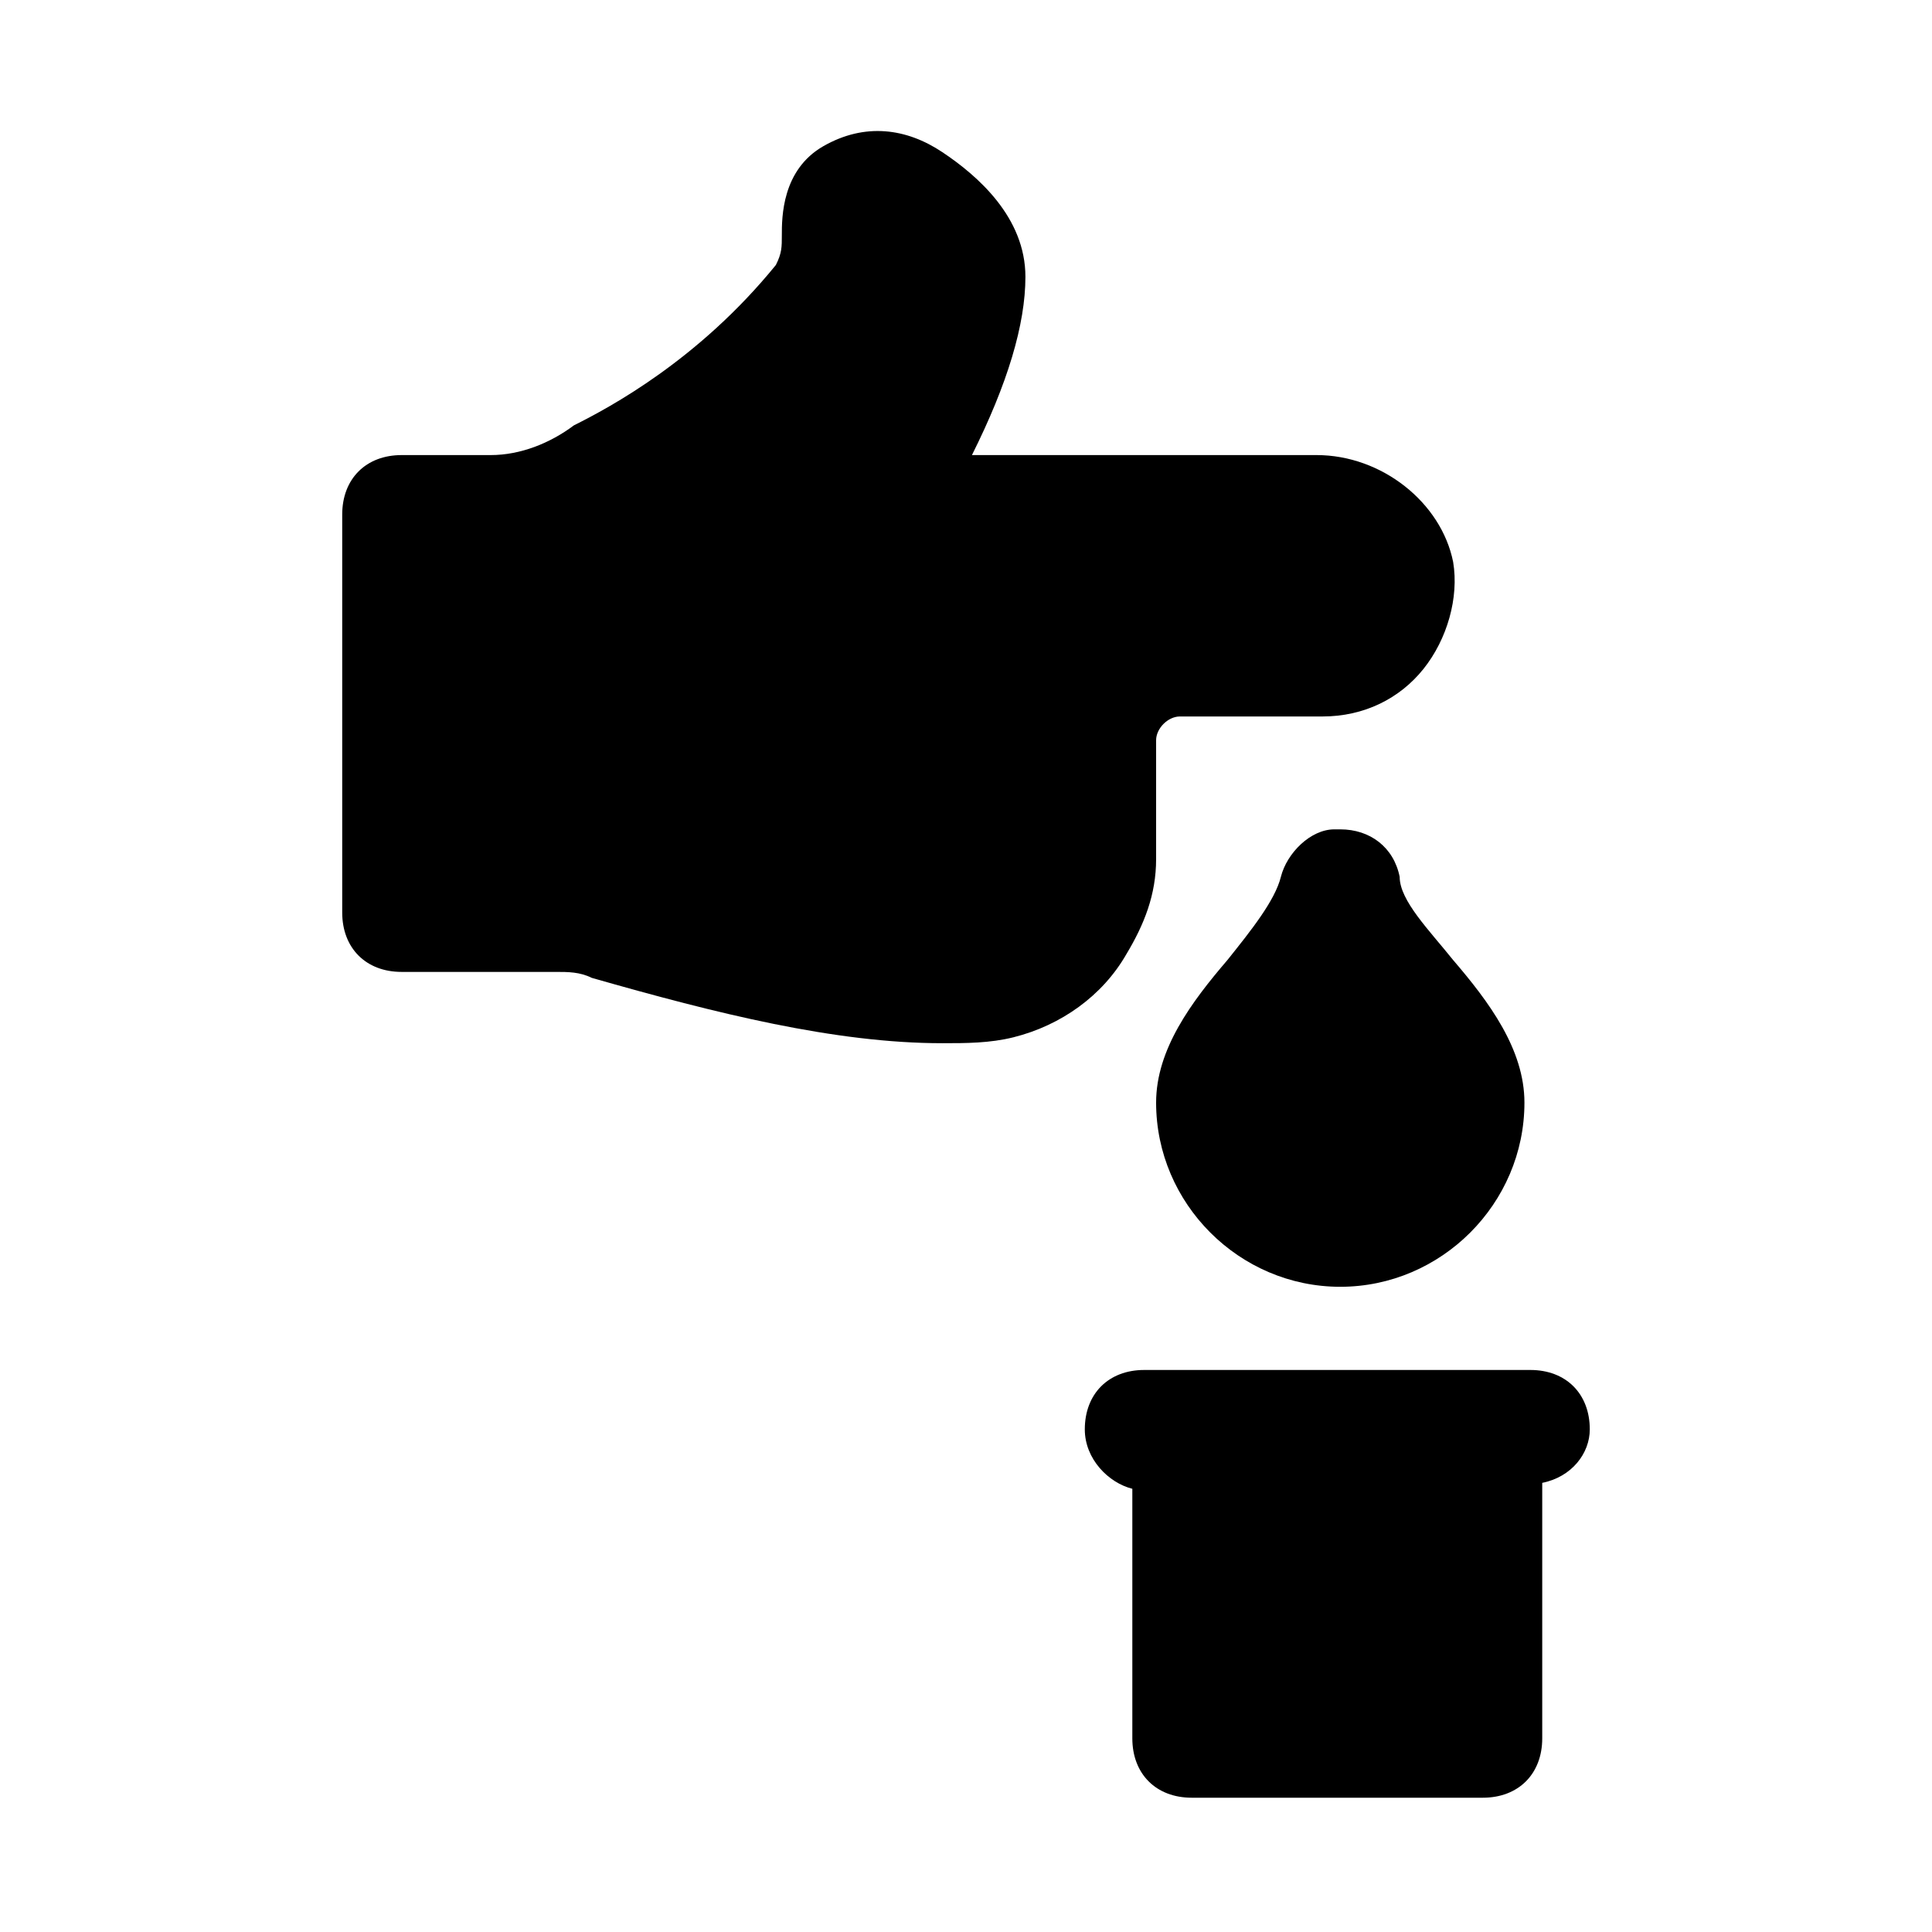
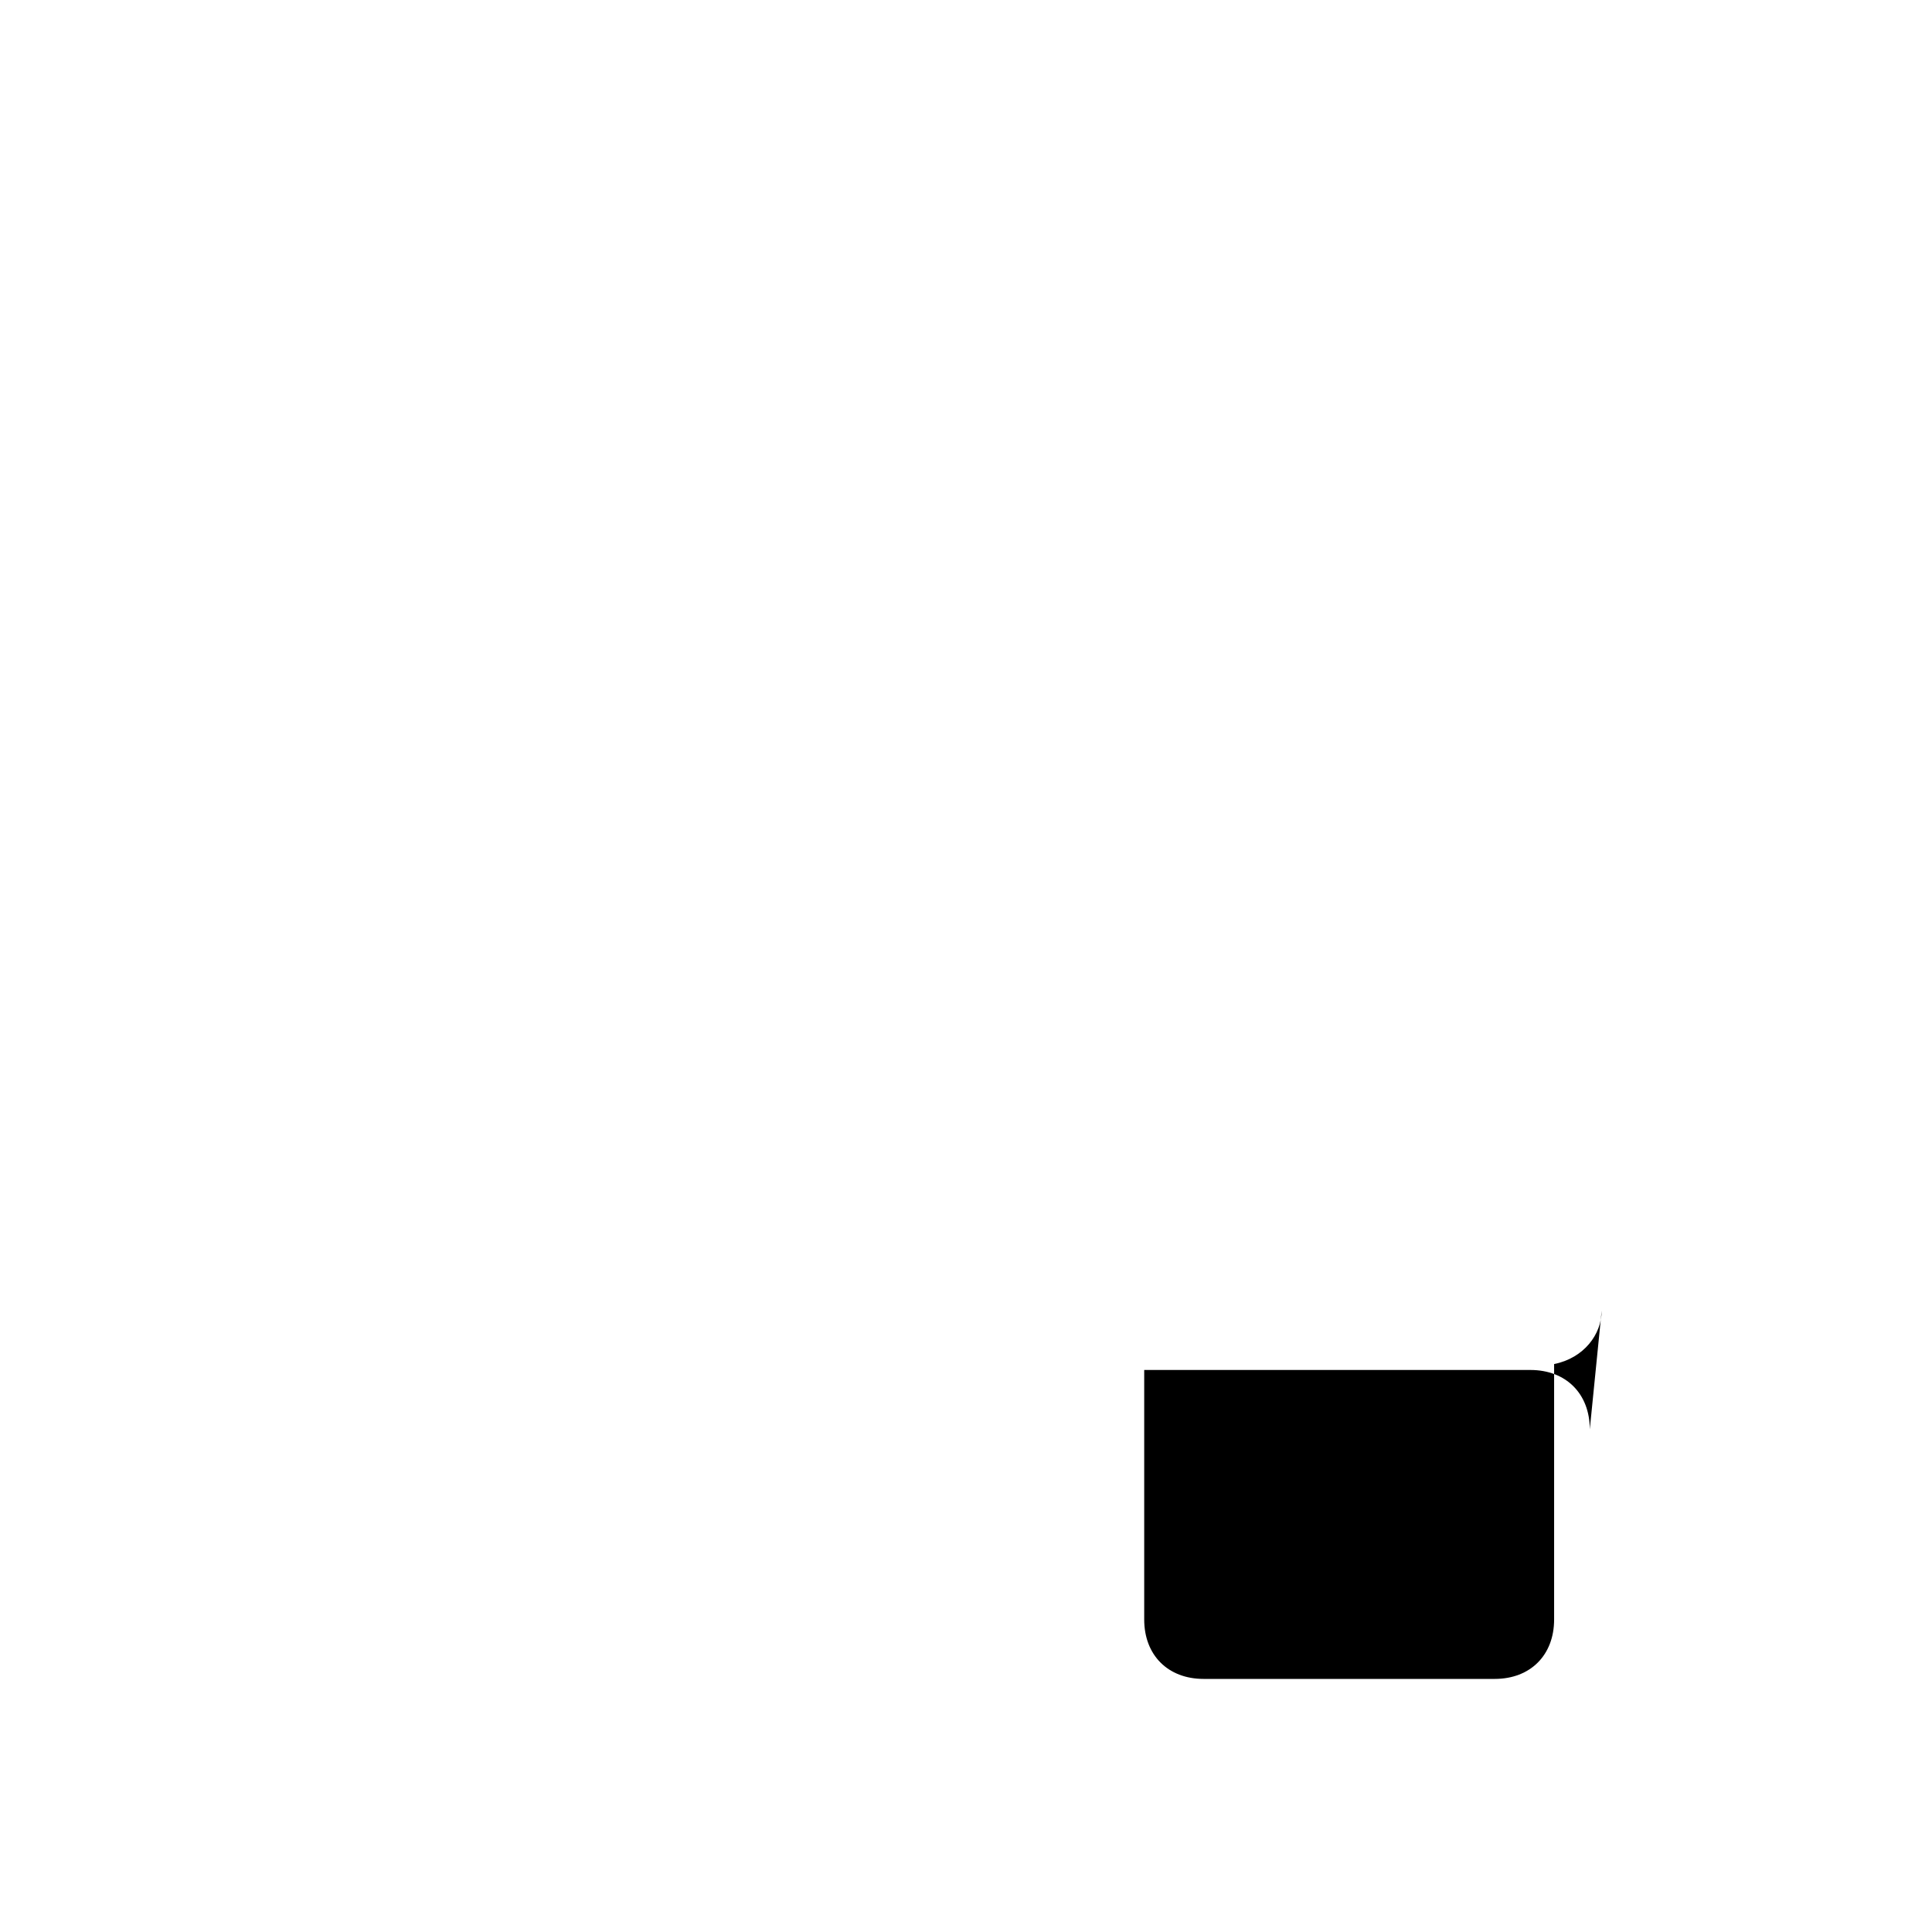
<svg xmlns="http://www.w3.org/2000/svg" fill="#000000" width="800px" height="800px" version="1.1" viewBox="144 144 512 512">
  <g>
-     <path d="m514.93 376.38c-1.574-7.871-7.871-12.594-15.742-12.594h-1.574c-6.297 0-12.594 6.297-14.168 12.594-1.574 6.297-7.871 14.168-14.168 22.043-9.445 11.02-18.895 23.617-18.895 37.785 0 26.766 22.043 48.805 48.805 48.805 26.766 0 48.805-22.043 48.805-48.805 0-14.168-9.445-26.766-18.895-37.785-6.297-7.875-14.168-15.746-14.168-22.043z" />
-     <path d="m442.51 396.85c4.723-7.871 7.871-15.742 7.871-25.191v-31.488c0-3.148 3.148-6.297 6.297-6.297h37.785c11.02 0 20.469-4.723 26.766-12.594 6.297-7.871 9.445-18.895 7.871-28.34-3.148-15.746-18.891-28.34-36.211-28.34h-91.316c9.449-18.895 14.172-34.641 14.172-47.234 0-15.742-12.594-26.766-22.043-33.062-9.445-6.297-20.469-7.871-31.488-1.574-11.02 6.297-11.02 18.895-11.02 23.617 0 3.148 0 4.723-1.574 7.871-20.469 25.191-44.082 37.785-53.531 42.508-6.297 4.723-14.168 7.875-22.039 7.875h-23.617c-9.445 0-15.742 6.297-15.742 15.742v105.48c0 9.445 6.297 15.742 15.742 15.742h40.934c3.148 0 6.297 0 9.445 1.574 33.062 9.445 64.551 17.32 92.891 17.32 6.297 0 12.594 0 18.895-1.574 12.594-3.148 23.617-11.02 29.914-22.039z" />
-     <path d="m565.31 522.8c0-9.445-6.297-15.742-15.742-15.742h-102.34c-9.445 0-15.742 6.297-15.742 15.742 0 7.871 6.297 14.168 12.594 15.742v66.129c0 9.445 6.297 15.742 15.742 15.742h77.145c9.445 0 15.742-6.297 15.742-15.742v-67.699c7.875-1.574 12.602-7.871 12.602-14.172z" />
+     <path d="m565.31 522.8c0-9.445-6.297-15.742-15.742-15.742h-102.34v66.129c0 9.445 6.297 15.742 15.742 15.742h77.145c9.445 0 15.742-6.297 15.742-15.742v-67.699c7.875-1.574 12.602-7.871 12.602-14.172z" />
  </g>
</svg>